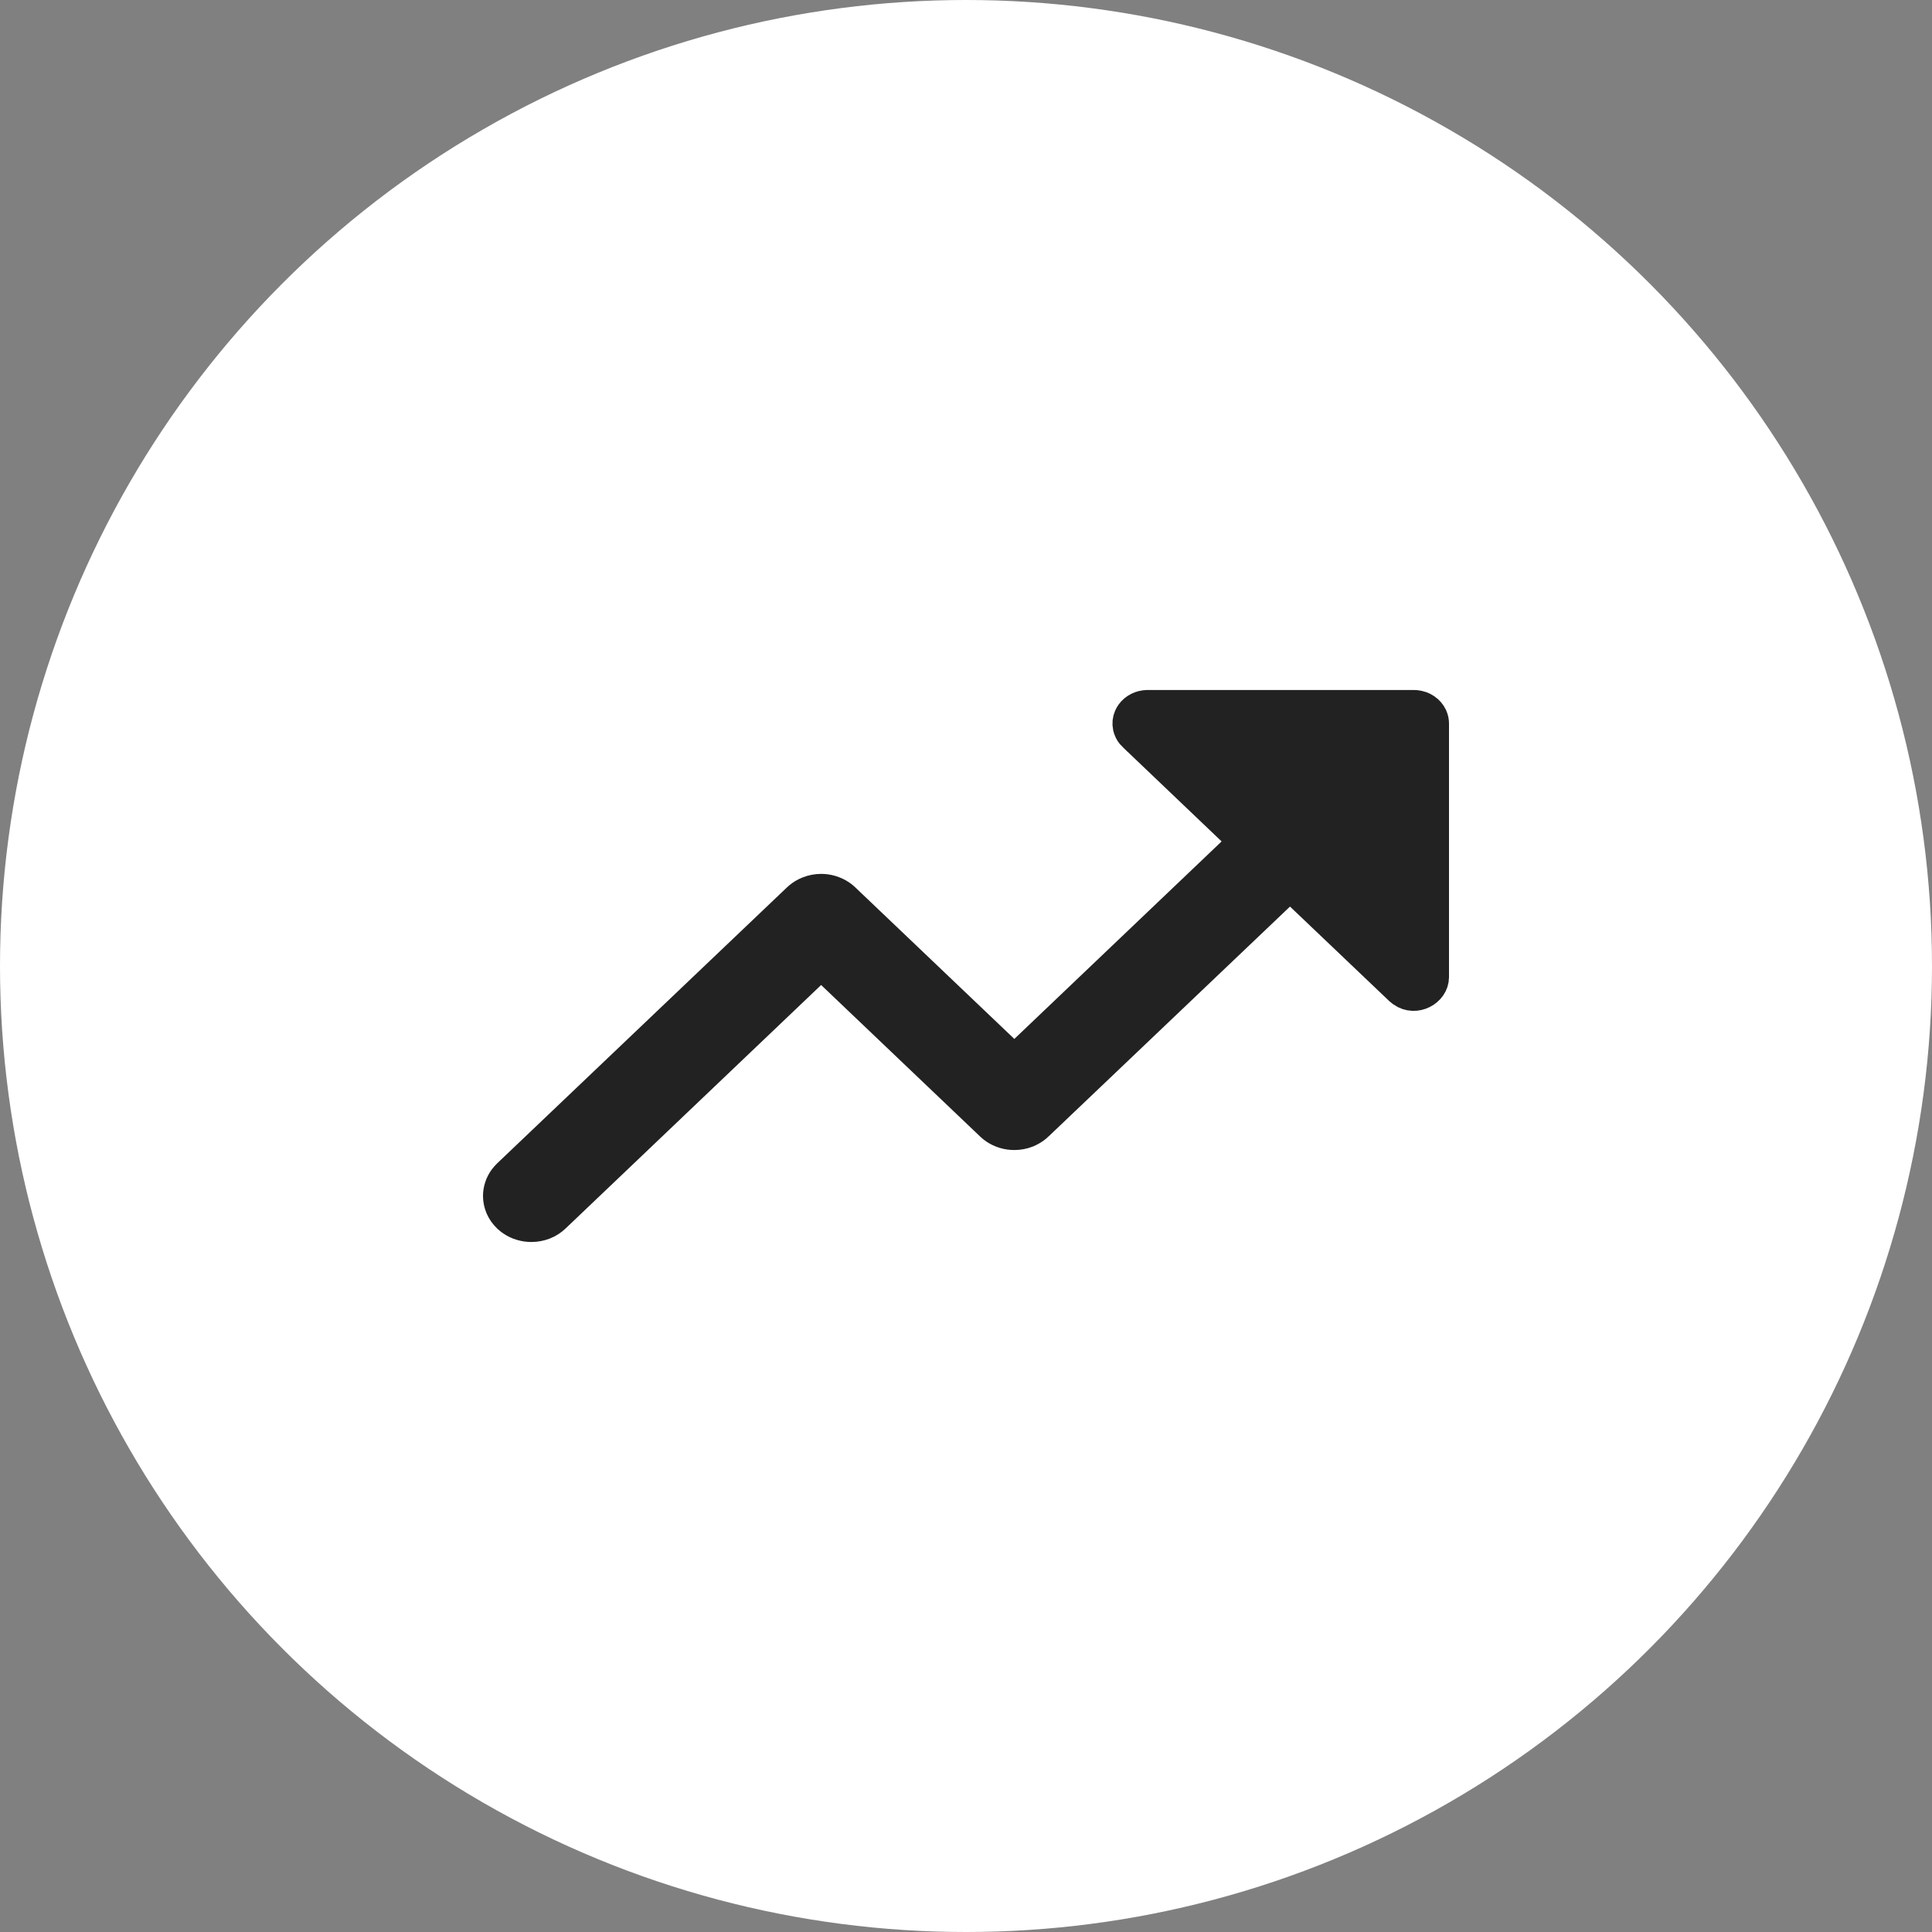
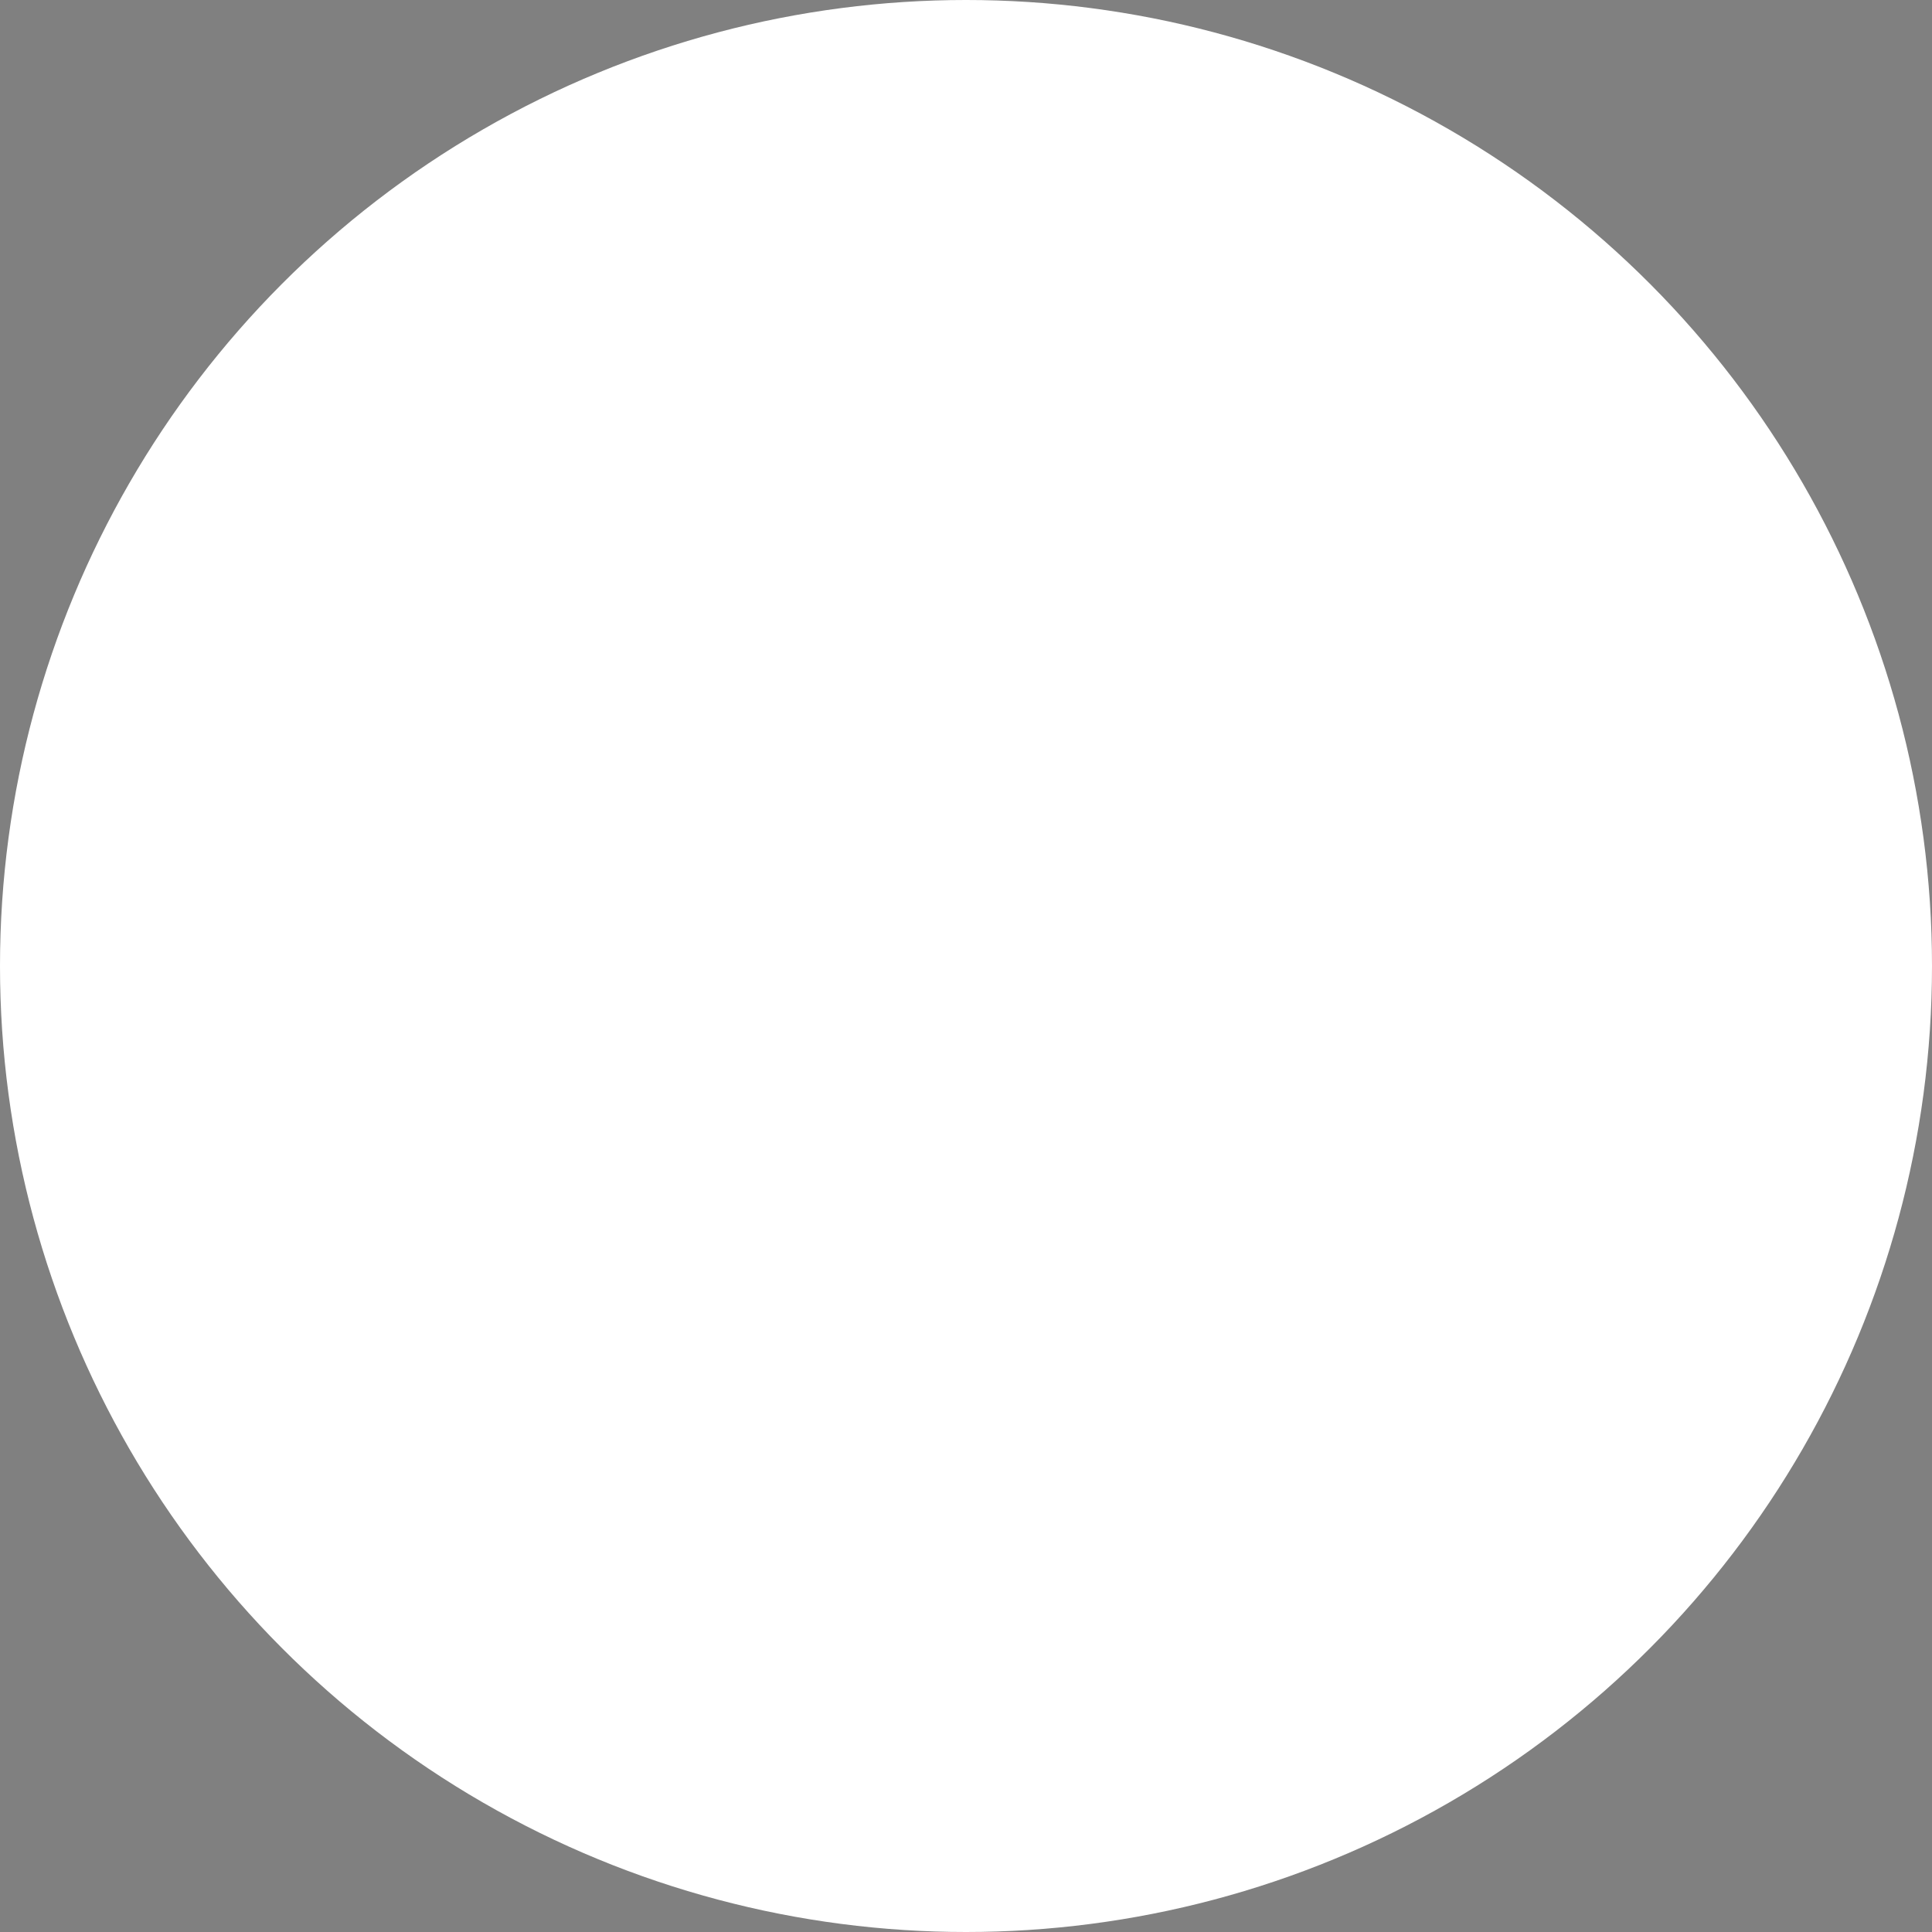
<svg xmlns="http://www.w3.org/2000/svg" width="56" height="56" viewBox="0 0 56 56" fill="none">
  <rect x="0" y="0" width="56" height="56" fill="#808080" stroke="none" />
  <circle cx="28" cy="28" r="28" fill="white" />
-   <path d="M40.98 20.5C41.016 20.5 41.052 20.503 41.087 20.51L41.188 20.539C41.22 20.552 41.25 20.567 41.278 20.585L41.356 20.646C41.38 20.669 41.401 20.693 41.419 20.719L41.464 20.799C41.488 20.854 41.5 20.913 41.5 20.971V28.324C41.5 28.677 41.032 28.955 40.676 28.705L40.606 28.648L37.736 25.915L37.392 25.586L37.047 25.915L30.047 32.58V32.581C29.985 32.64 29.913 32.69 29.835 32.73L29.754 32.768C29.643 32.812 29.522 32.834 29.4 32.834C29.309 32.834 29.219 32.822 29.133 32.797L29.048 32.768C28.965 32.735 28.888 32.691 28.82 32.638L28.755 32.581L24.146 28.189L23.801 27.86L23.456 28.189L16.048 35.247C15.965 35.326 15.866 35.39 15.755 35.434C15.644 35.477 15.523 35.5 15.401 35.5C15.31 35.5 15.22 35.487 15.134 35.462L15.049 35.434C14.965 35.401 14.889 35.356 14.82 35.303L14.755 35.247C14.672 35.168 14.609 35.076 14.565 34.977C14.522 34.877 14.5 34.771 14.5 34.665C14.5 34.586 14.513 34.506 14.537 34.43L14.565 34.353C14.598 34.279 14.642 34.208 14.697 34.145L14.755 34.083L23.155 26.084C23.217 26.025 23.288 25.974 23.367 25.934L23.448 25.898C23.559 25.854 23.679 25.83 23.801 25.83C23.892 25.83 23.983 25.843 24.069 25.868L24.154 25.898C24.237 25.93 24.314 25.974 24.382 26.027L24.447 26.084L29.056 30.476L29.4 30.805L29.746 30.476L35.754 24.751L36.134 24.389L35.754 24.027L32.885 21.291H32.884C32.832 21.241 32.794 21.182 32.772 21.12L32.754 21.057C32.736 20.971 32.745 20.881 32.781 20.799C32.808 20.737 32.85 20.679 32.905 20.631L32.965 20.586C33.029 20.545 33.103 20.517 33.182 20.506L33.262 20.5H40.98Z" fill="#222222" stroke="#222222" />
</svg>